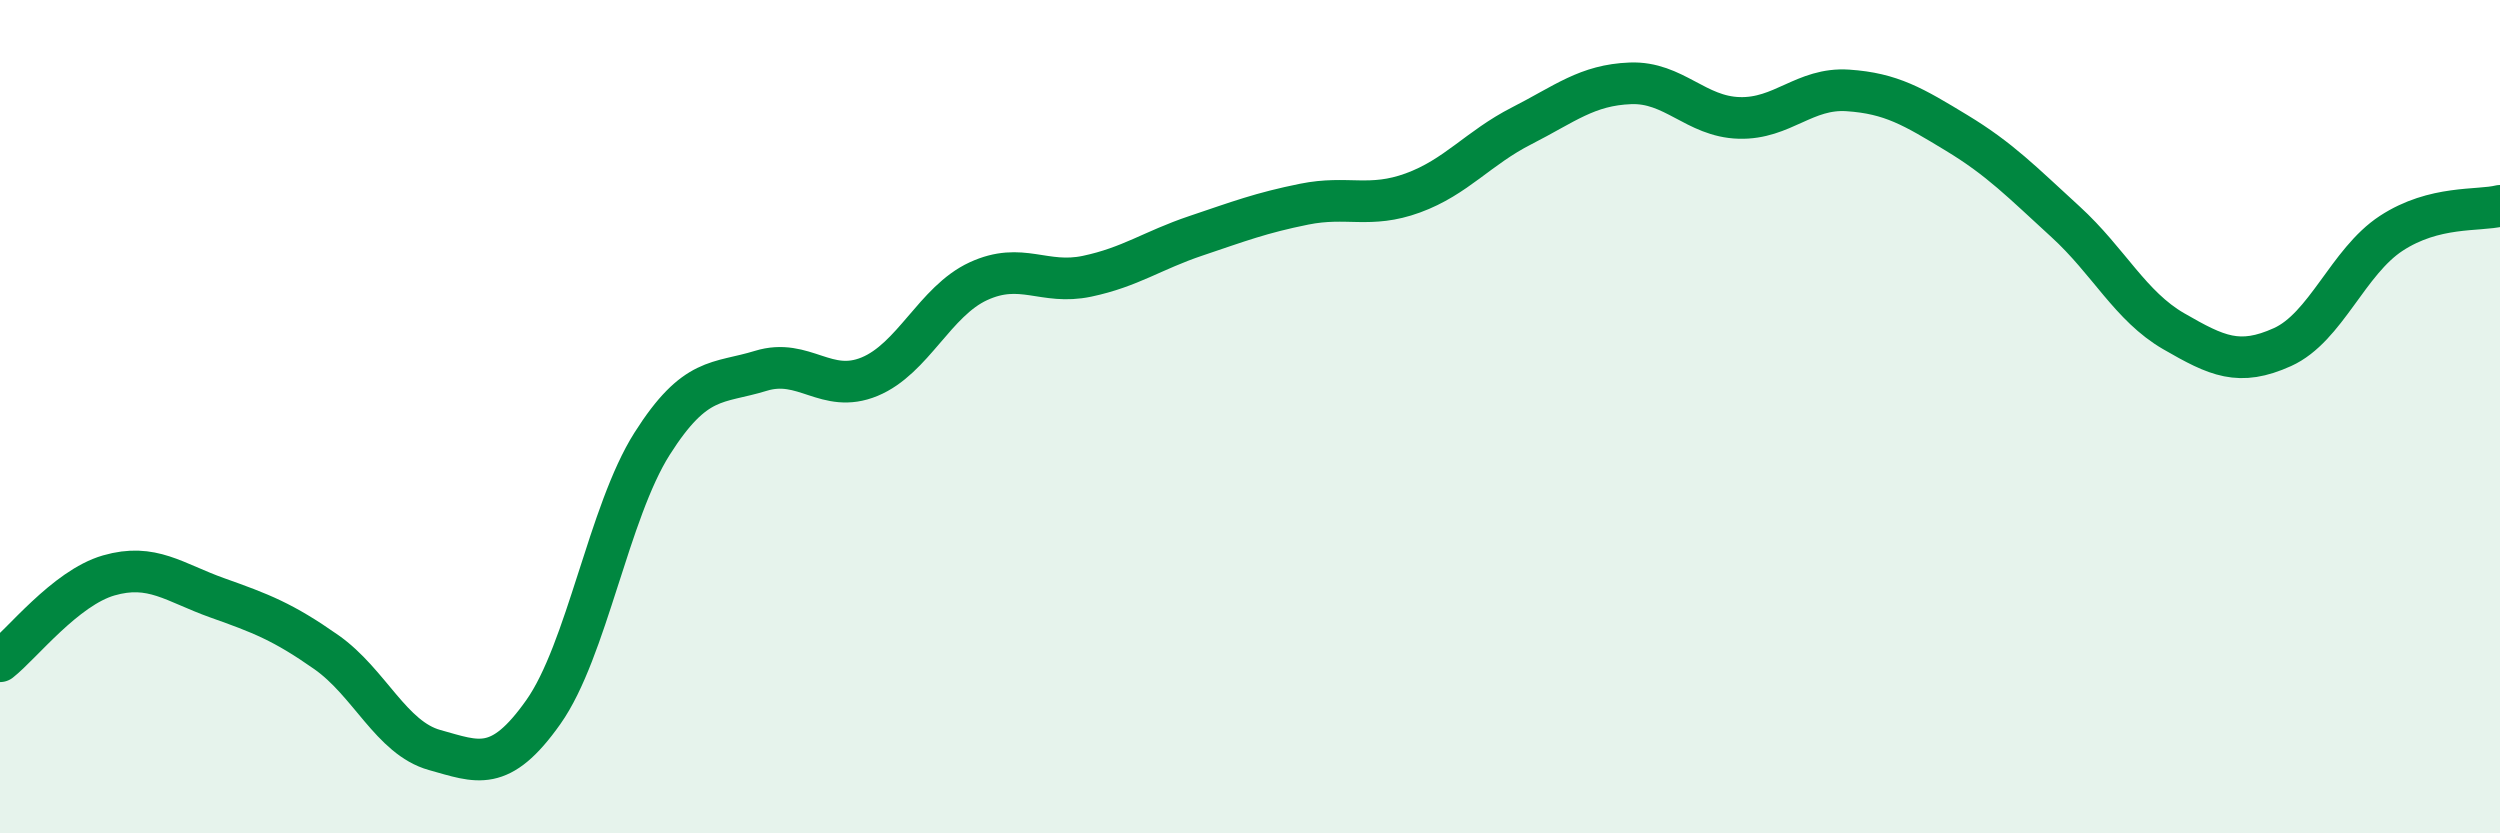
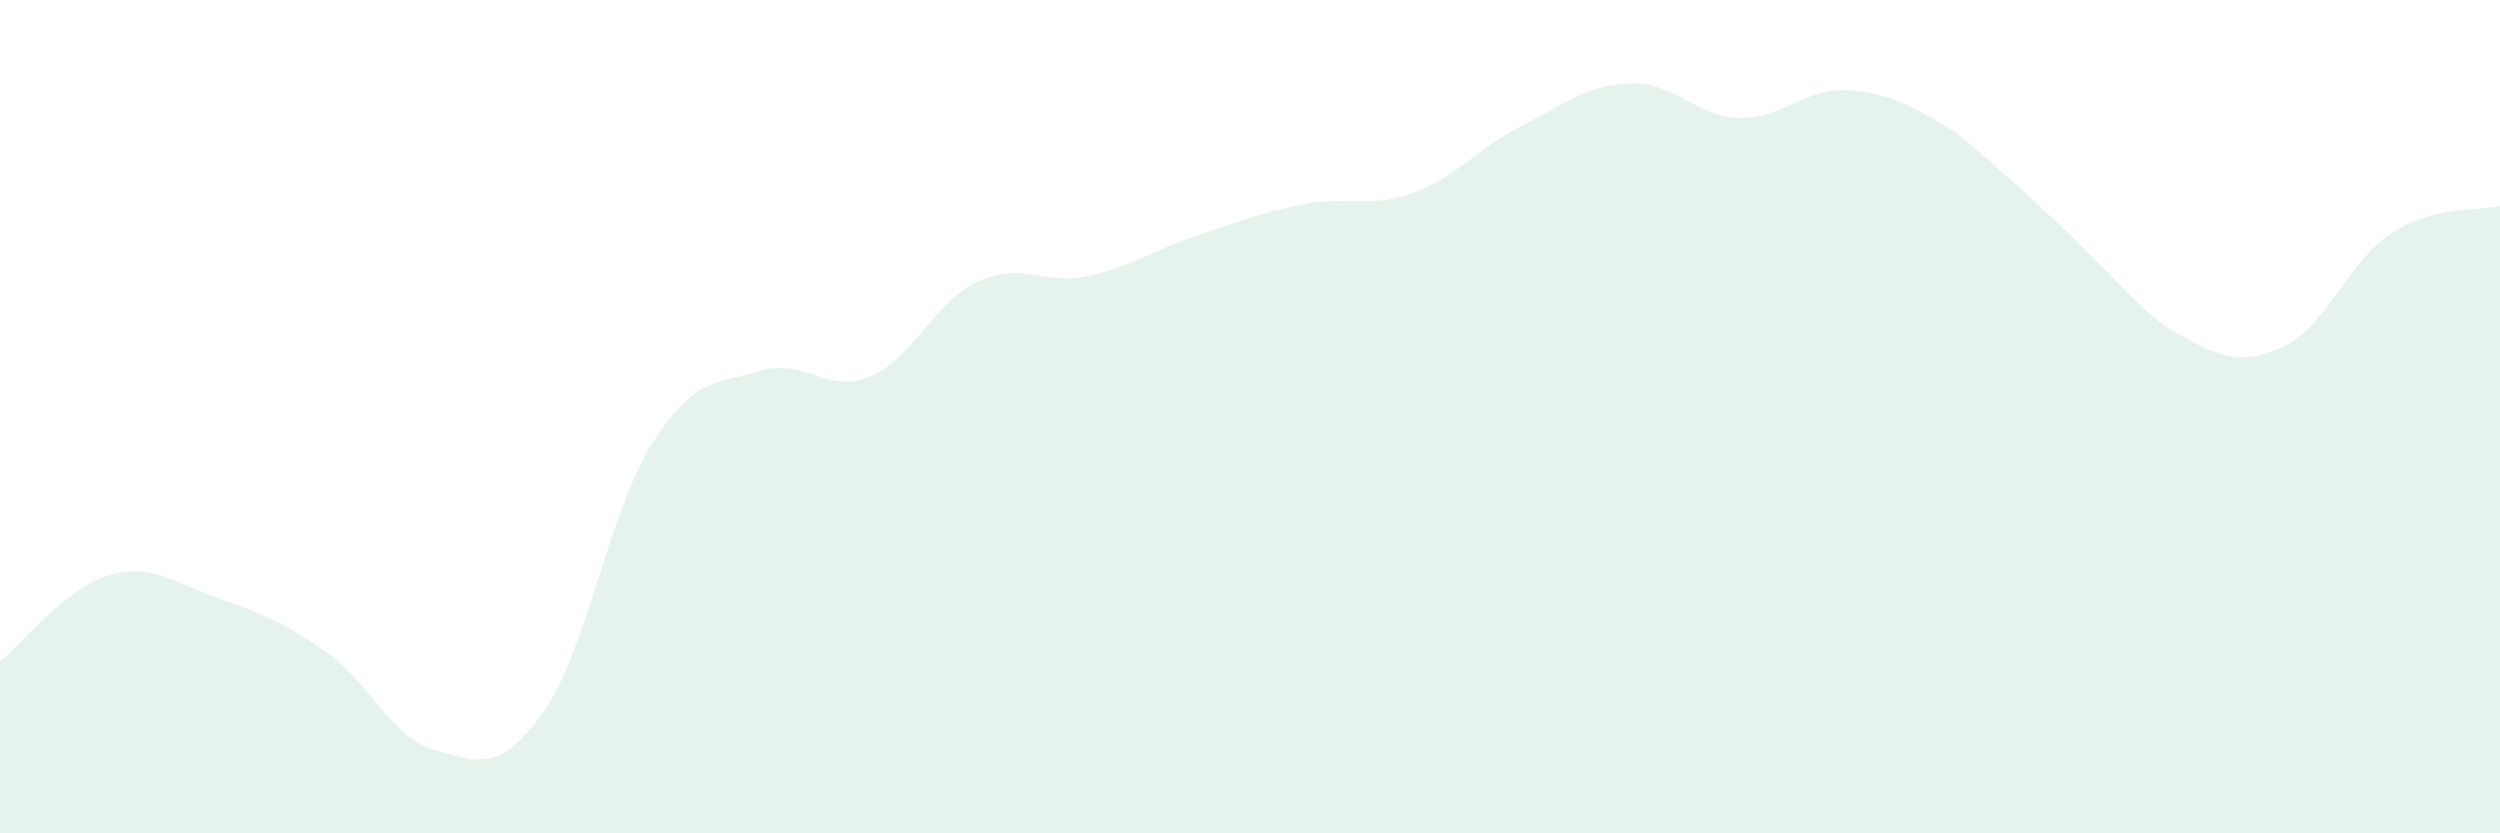
<svg xmlns="http://www.w3.org/2000/svg" width="60" height="20" viewBox="0 0 60 20">
-   <path d="M 0,15.87 C 0.52,15.46 1.57,14.11 2.61,13.81 C 3.65,13.51 4.18,13.98 5.22,14.35 C 6.26,14.72 6.79,14.92 7.83,15.65 C 8.87,16.38 9.39,17.71 10.43,18 C 11.47,18.29 12,18.56 13.04,17.09 C 14.08,15.62 14.61,12.29 15.65,10.65 C 16.69,9.01 17.22,9.22 18.26,8.9 C 19.3,8.58 19.83,9.47 20.87,9.04 C 21.91,8.61 22.44,7.23 23.48,6.75 C 24.52,6.27 25.05,6.85 26.09,6.63 C 27.13,6.41 27.66,6.01 28.7,5.66 C 29.74,5.31 30.26,5.11 31.3,4.9 C 32.34,4.69 32.87,5.01 33.91,4.63 C 34.95,4.25 35.48,3.55 36.52,3.02 C 37.56,2.49 38.09,2.04 39.13,2 C 40.17,1.96 40.7,2.8 41.74,2.83 C 42.78,2.86 43.31,2.1 44.35,2.17 C 45.39,2.24 45.92,2.56 46.96,3.19 C 48,3.82 48.53,4.37 49.57,5.32 C 50.61,6.27 51.13,7.35 52.17,7.95 C 53.21,8.55 53.74,8.8 54.78,8.33 C 55.82,7.86 56.35,6.28 57.39,5.6 C 58.43,4.92 59.48,5.07 60,4.94L60 20L0 20Z" fill="#008740" opacity="0.1" stroke-linecap="round" stroke-linejoin="round" />
-   <path d="M 0,15.87 C 0.52,15.46 1.57,14.11 2.61,13.81 C 3.65,13.51 4.18,13.98 5.22,14.35 C 6.26,14.72 6.79,14.92 7.83,15.65 C 8.87,16.38 9.39,17.71 10.43,18 C 11.47,18.29 12,18.56 13.04,17.09 C 14.08,15.62 14.61,12.29 15.65,10.65 C 16.69,9.01 17.22,9.22 18.26,8.9 C 19.3,8.58 19.83,9.47 20.87,9.04 C 21.91,8.61 22.44,7.23 23.48,6.75 C 24.52,6.27 25.05,6.85 26.09,6.63 C 27.13,6.41 27.66,6.01 28.7,5.66 C 29.74,5.31 30.26,5.11 31.3,4.9 C 32.34,4.69 32.87,5.01 33.91,4.63 C 34.95,4.25 35.48,3.55 36.52,3.02 C 37.56,2.49 38.09,2.04 39.13,2 C 40.17,1.96 40.7,2.8 41.74,2.83 C 42.78,2.86 43.31,2.1 44.35,2.17 C 45.39,2.24 45.92,2.56 46.96,3.19 C 48,3.82 48.53,4.37 49.57,5.32 C 50.61,6.27 51.13,7.35 52.17,7.95 C 53.21,8.55 53.74,8.8 54.78,8.33 C 55.82,7.86 56.35,6.28 57.39,5.6 C 58.43,4.92 59.48,5.07 60,4.94" stroke="#008740" stroke-width="1" fill="none" stroke-linecap="round" stroke-linejoin="round" />
+   <path d="M 0,15.87 C 0.52,15.46 1.57,14.11 2.61,13.81 C 3.65,13.51 4.18,13.98 5.22,14.35 C 6.26,14.72 6.79,14.92 7.83,15.65 C 8.87,16.38 9.39,17.71 10.43,18 C 11.47,18.29 12,18.56 13.04,17.09 C 14.08,15.62 14.61,12.29 15.65,10.65 C 16.69,9.01 17.22,9.22 18.26,8.9 C 19.3,8.58 19.83,9.47 20.87,9.04 C 21.91,8.61 22.44,7.23 23.48,6.75 C 24.52,6.27 25.05,6.85 26.09,6.63 C 27.13,6.41 27.66,6.01 28.7,5.66 C 29.74,5.31 30.26,5.11 31.3,4.9 C 32.34,4.69 32.87,5.01 33.91,4.63 C 34.95,4.25 35.48,3.55 36.52,3.02 C 37.56,2.49 38.09,2.04 39.13,2 C 40.17,1.96 40.7,2.8 41.74,2.83 C 42.78,2.86 43.31,2.1 44.35,2.17 C 45.39,2.24 45.92,2.56 46.96,3.19 C 50.61,6.27 51.13,7.35 52.17,7.95 C 53.21,8.55 53.74,8.8 54.78,8.33 C 55.82,7.86 56.35,6.28 57.39,5.6 C 58.43,4.92 59.48,5.07 60,4.94L60 20L0 20Z" fill="#008740" opacity="0.1" stroke-linecap="round" stroke-linejoin="round" />
</svg>